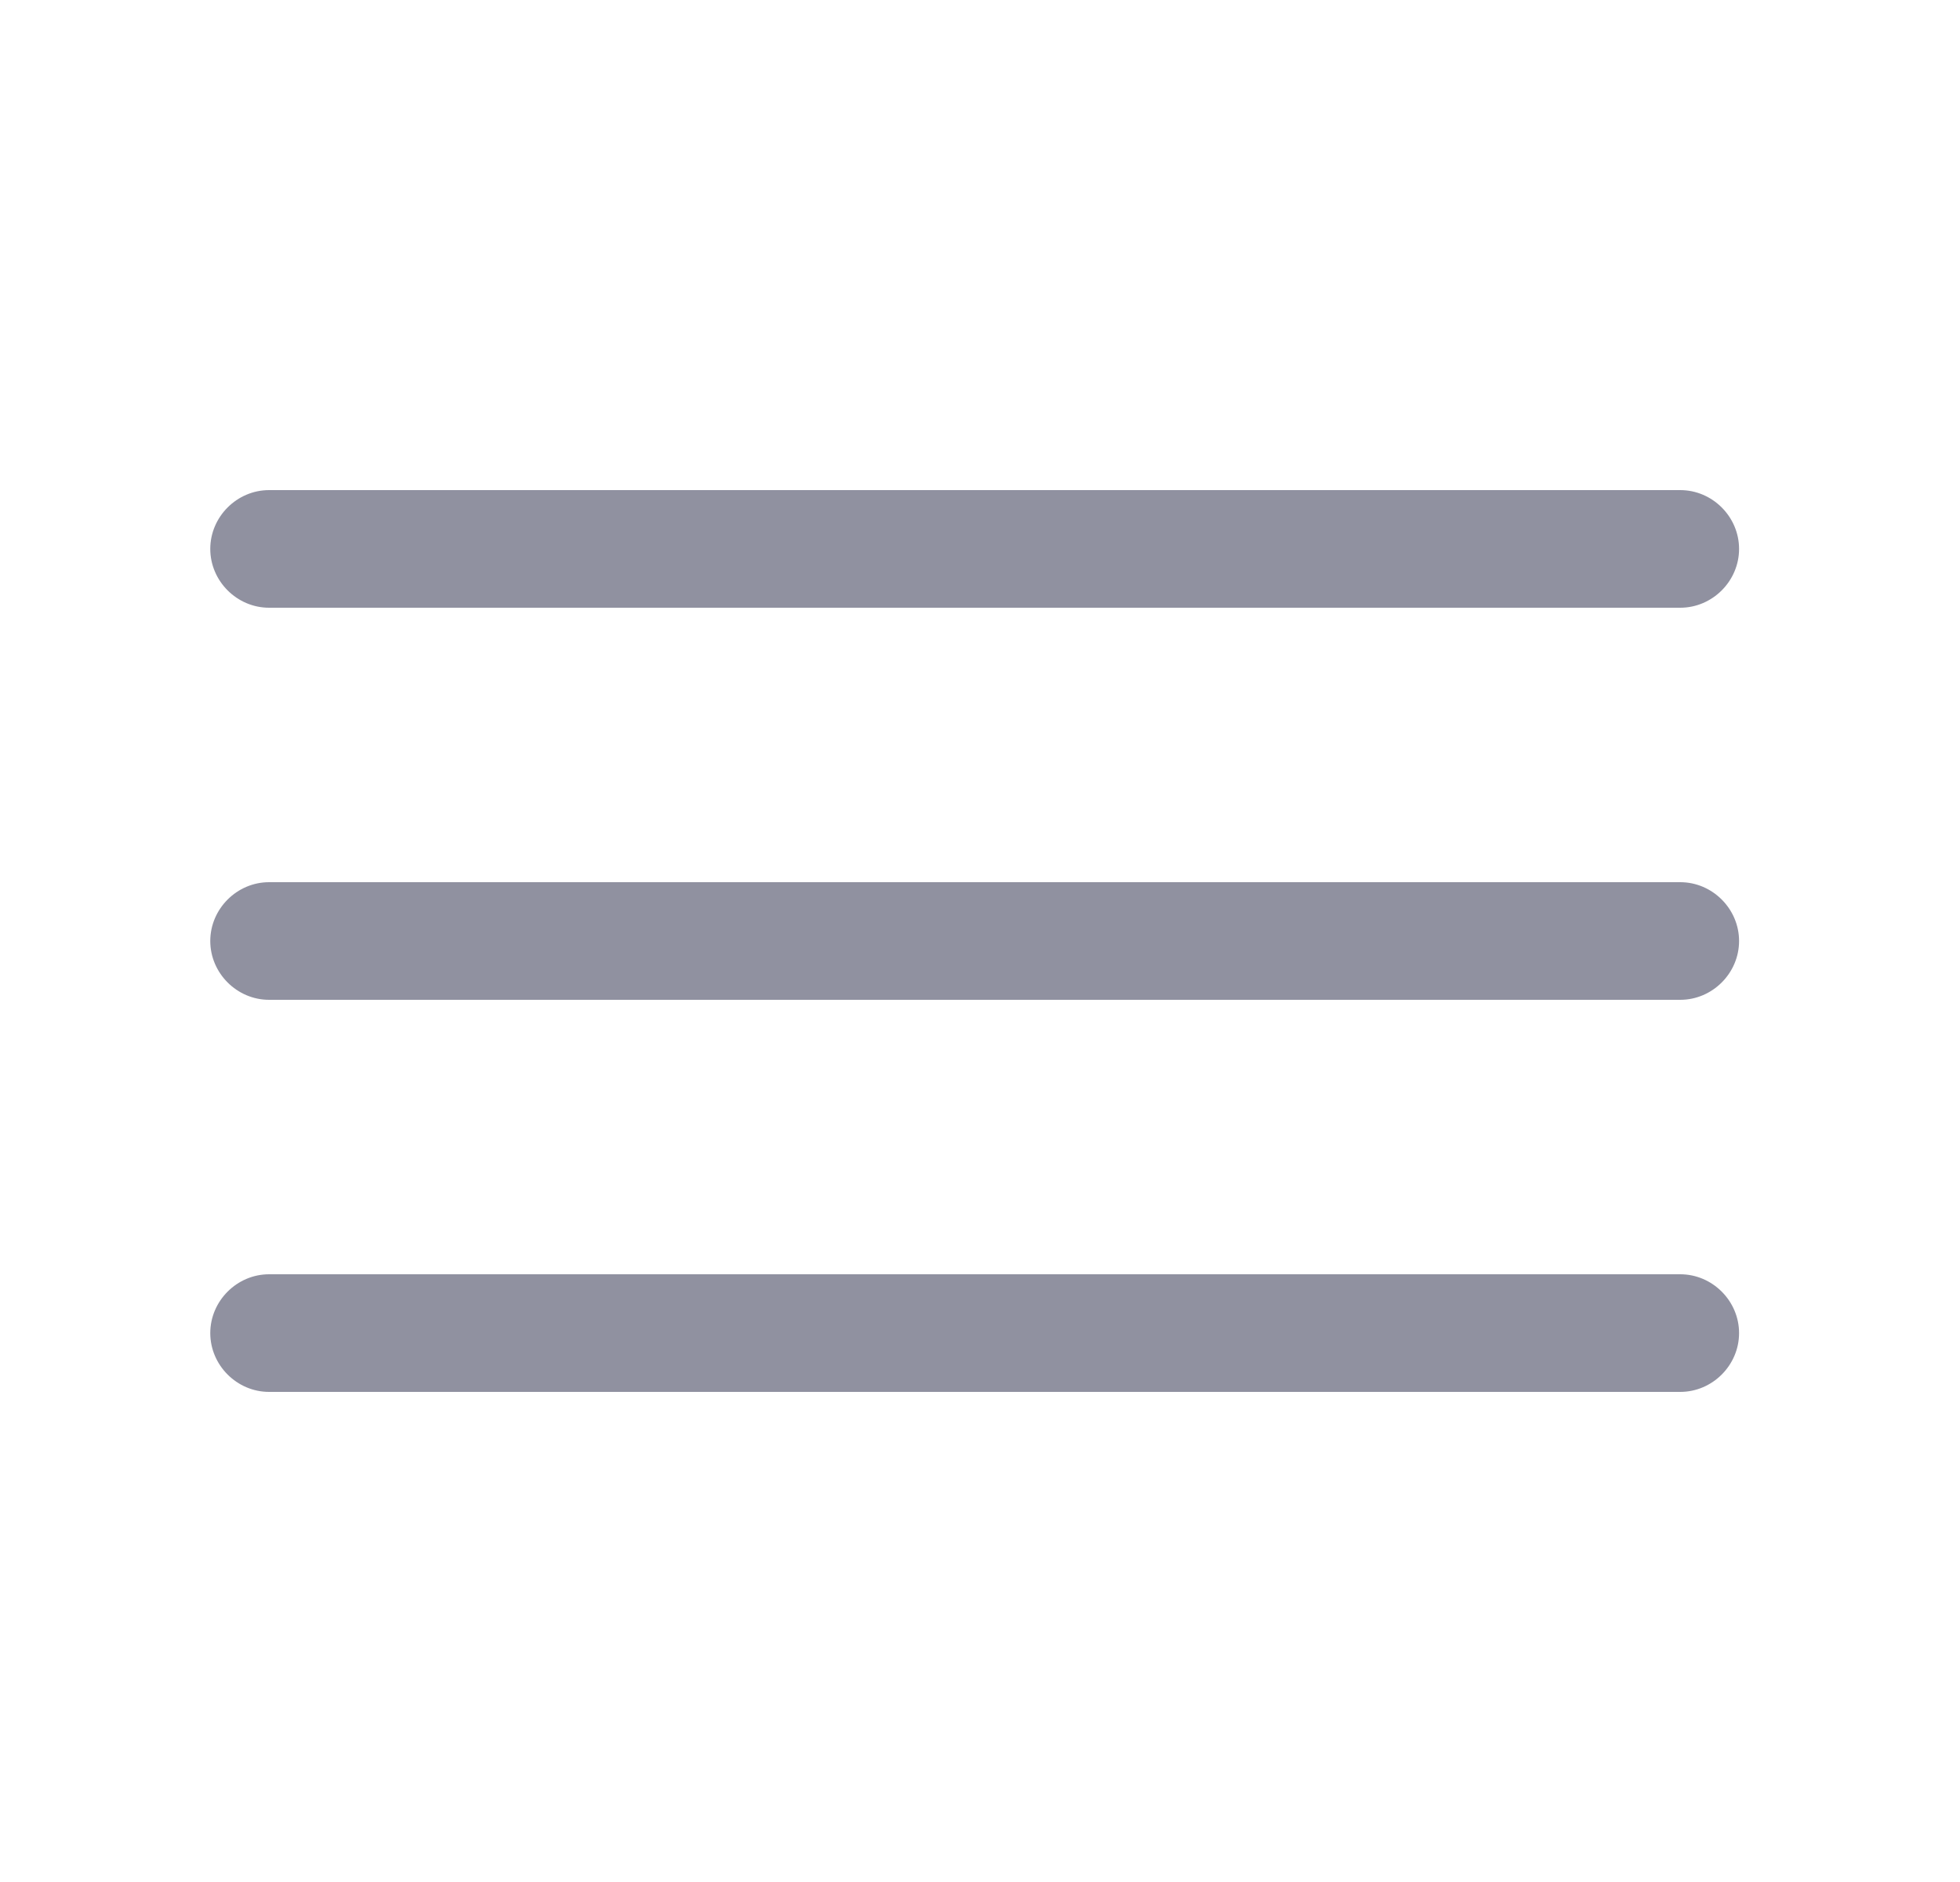
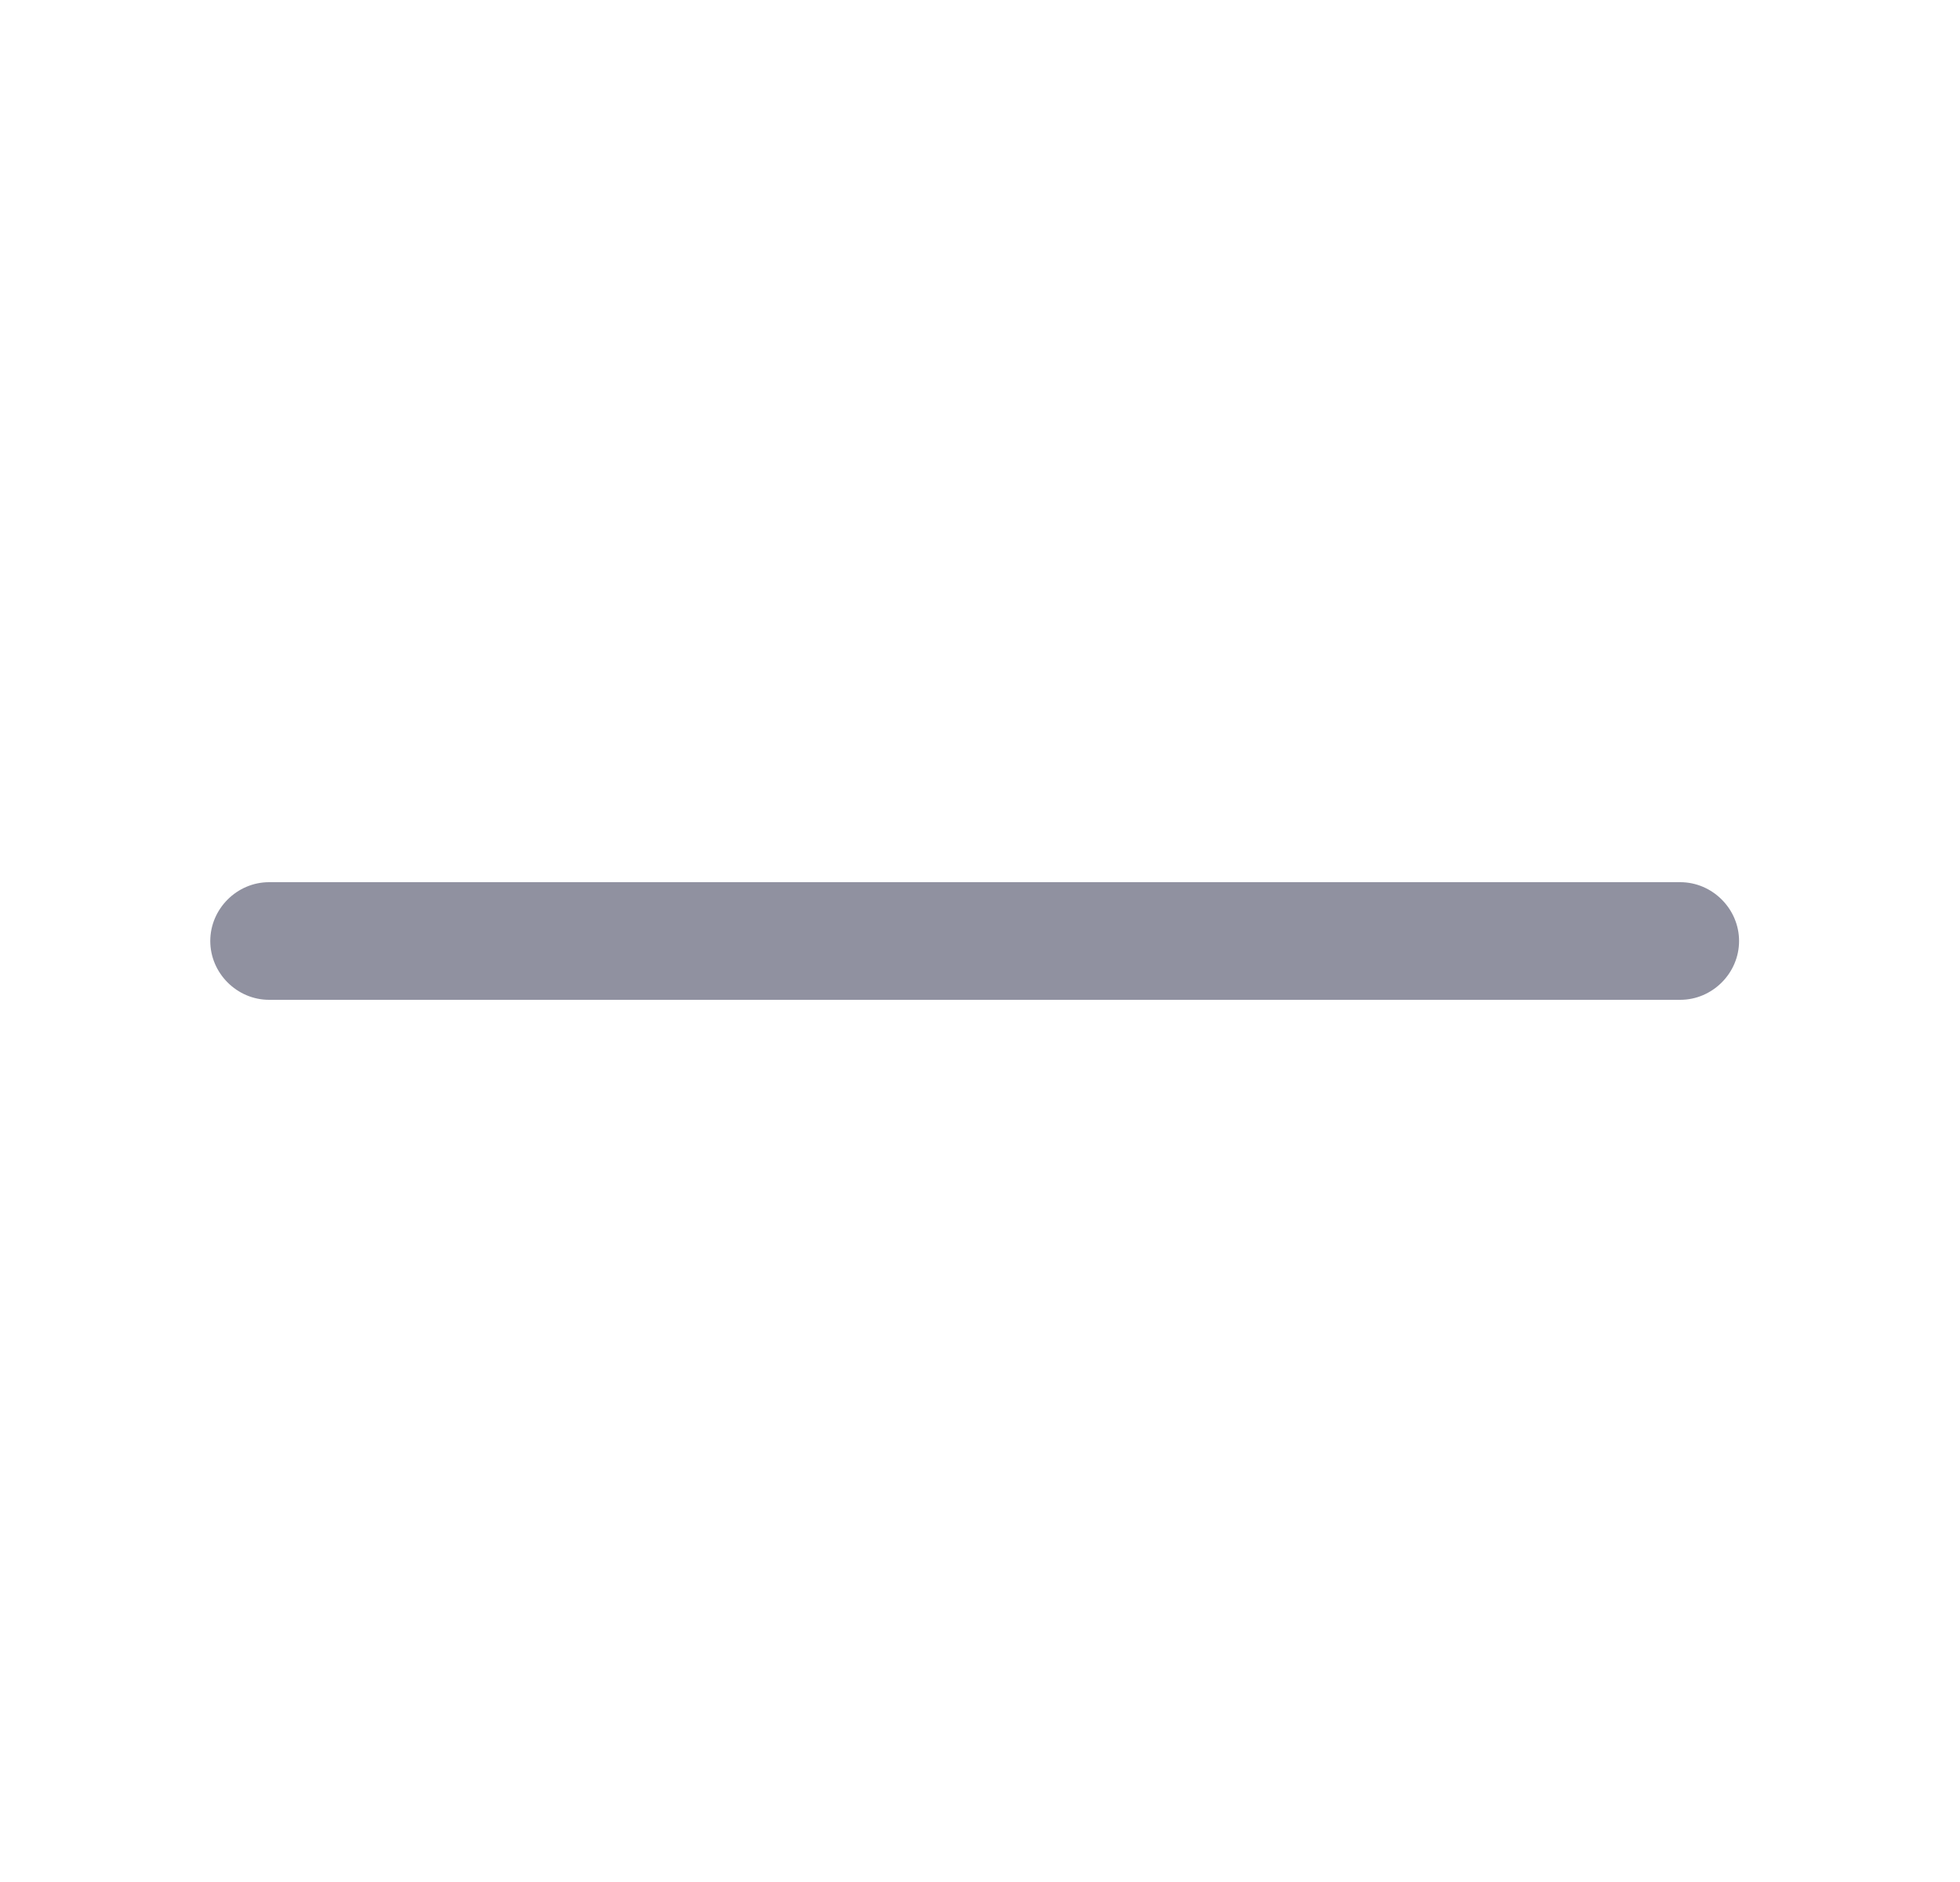
<svg xmlns="http://www.w3.org/2000/svg" width="25" height="24" viewBox="0 0 25 24" fill="none">
-   <path d="M21.432 7.75H3.432C3.022 7.75 2.682 7.41 2.682 7C2.682 6.59 3.022 6.25 3.432 6.25H21.432C21.842 6.25 22.182 6.59 22.182 7C22.182 7.41 21.842 7.75 21.432 7.75Z" fill="#9091A0" />
  <path d="M21.432 12.75H3.432C3.022 12.75 2.682 12.41 2.682 12C2.682 11.59 3.022 11.25 3.432 11.25H21.432C21.842 11.25 22.182 11.59 22.182 12C22.182 12.41 21.842 12.75 21.432 12.75Z" fill="#9091A0" />
-   <path d="M21.432 17.75H3.432C3.022 17.75 2.682 17.41 2.682 17C2.682 16.59 3.022 16.25 3.432 16.25H21.432C21.842 16.25 22.182 16.59 22.182 17C22.182 17.41 21.842 17.75 21.432 17.75Z" fill="#9091A0" />
</svg>